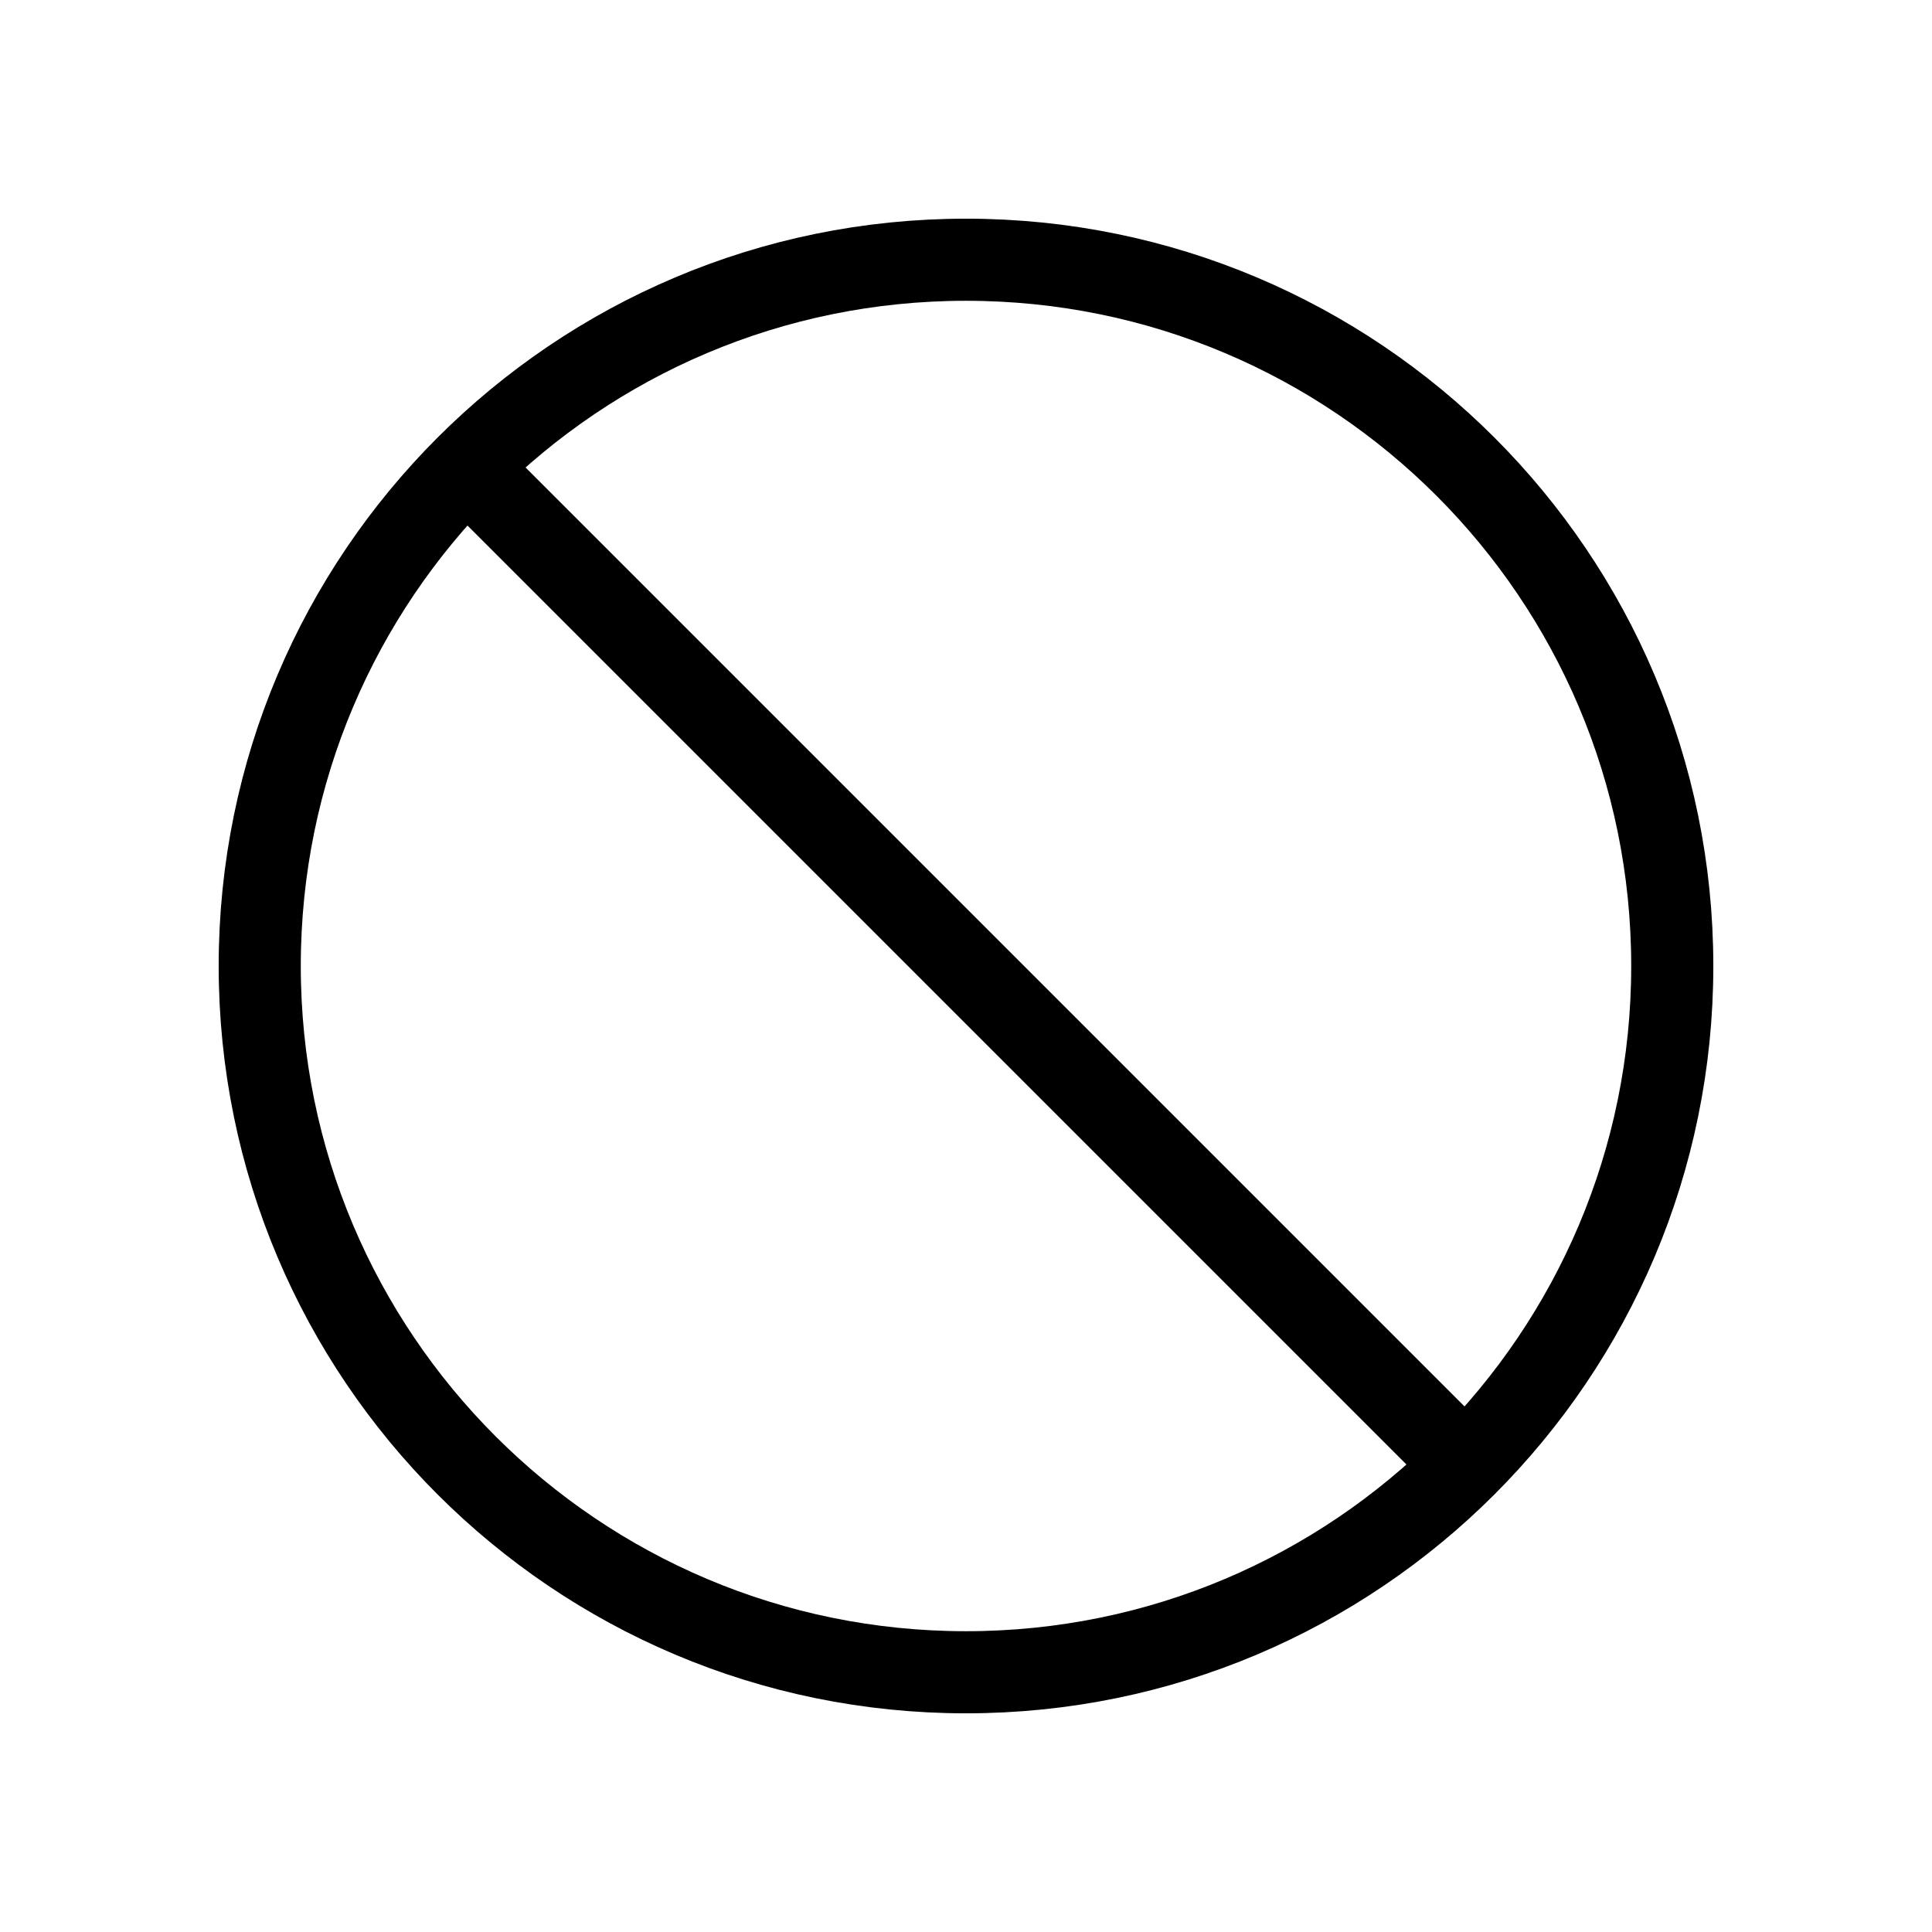
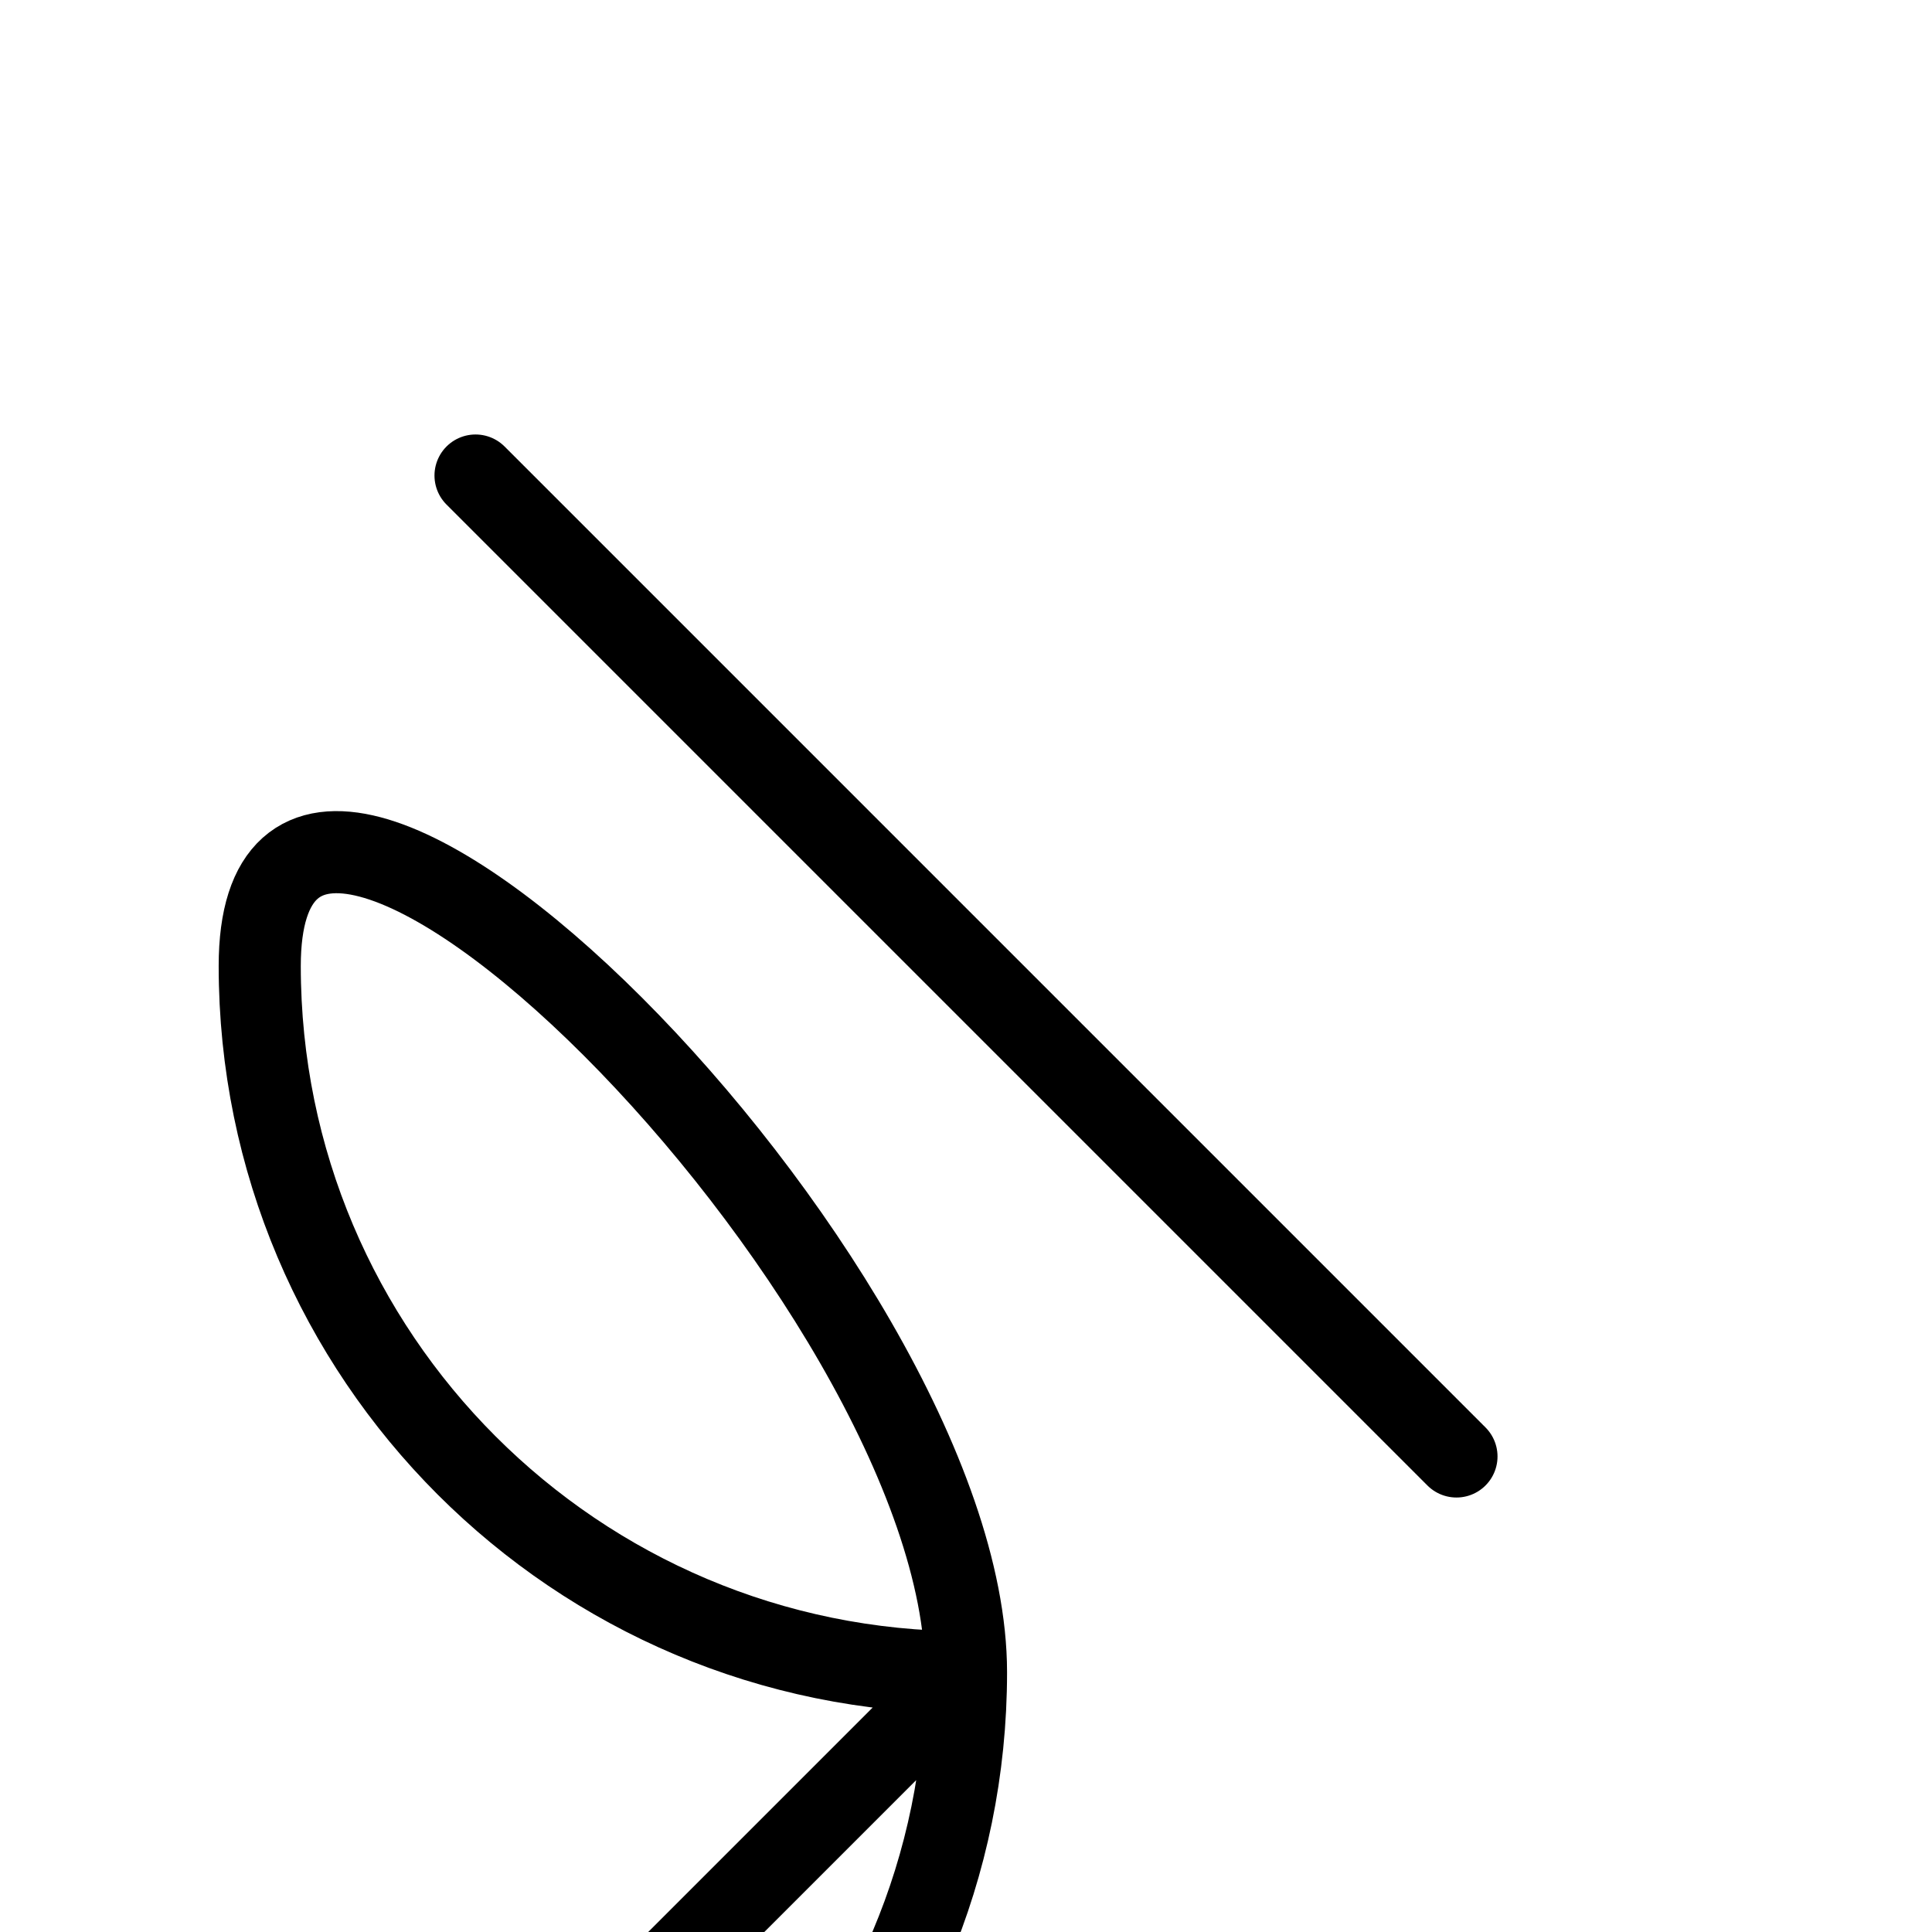
<svg xmlns="http://www.w3.org/2000/svg" id="Layer_1" version="1.1" viewBox="0 0 800 800">
  <defs>
    <style> .st0 { fill: none; stroke: #000; stroke-linecap: round; stroke-linejoin: round; stroke-width: 34px; } </style>
  </defs>
  <g id="Warning__x2F__Stop_x5F_Sign">
-     <path id="Vector" class="st0" d="M196.91,196.91l406.18,406.18M400,692.45c-161.51,0-292.45-130.93-292.45-292.45S238.49,107.55,400,107.55s292.45,130.93,292.45,292.45-130.93,292.45-292.45,292.45Z" />
+     <path id="Vector" class="st0" d="M196.91,196.91l406.18,406.18M400,692.45c-161.51,0-292.45-130.93-292.45-292.45s292.45,130.93,292.45,292.45-130.93,292.45-292.45,292.45Z" />
  </g>
</svg>